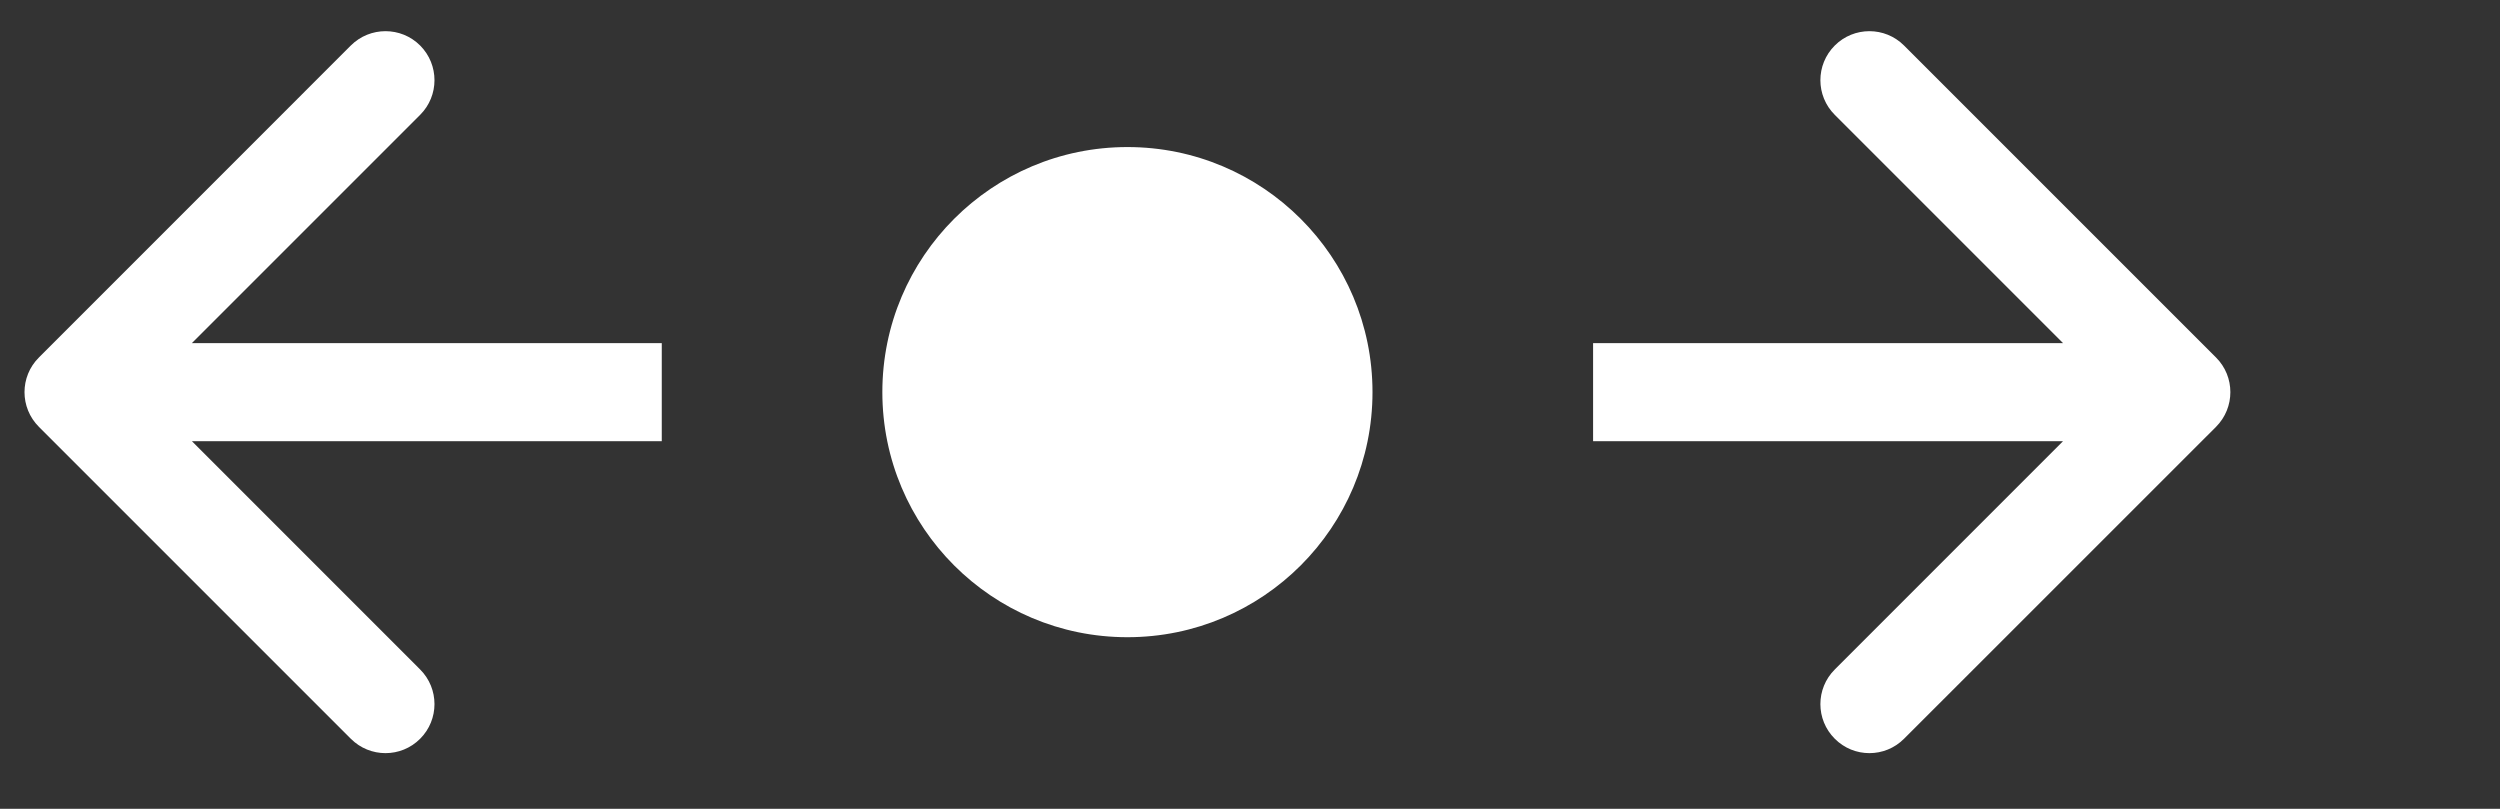
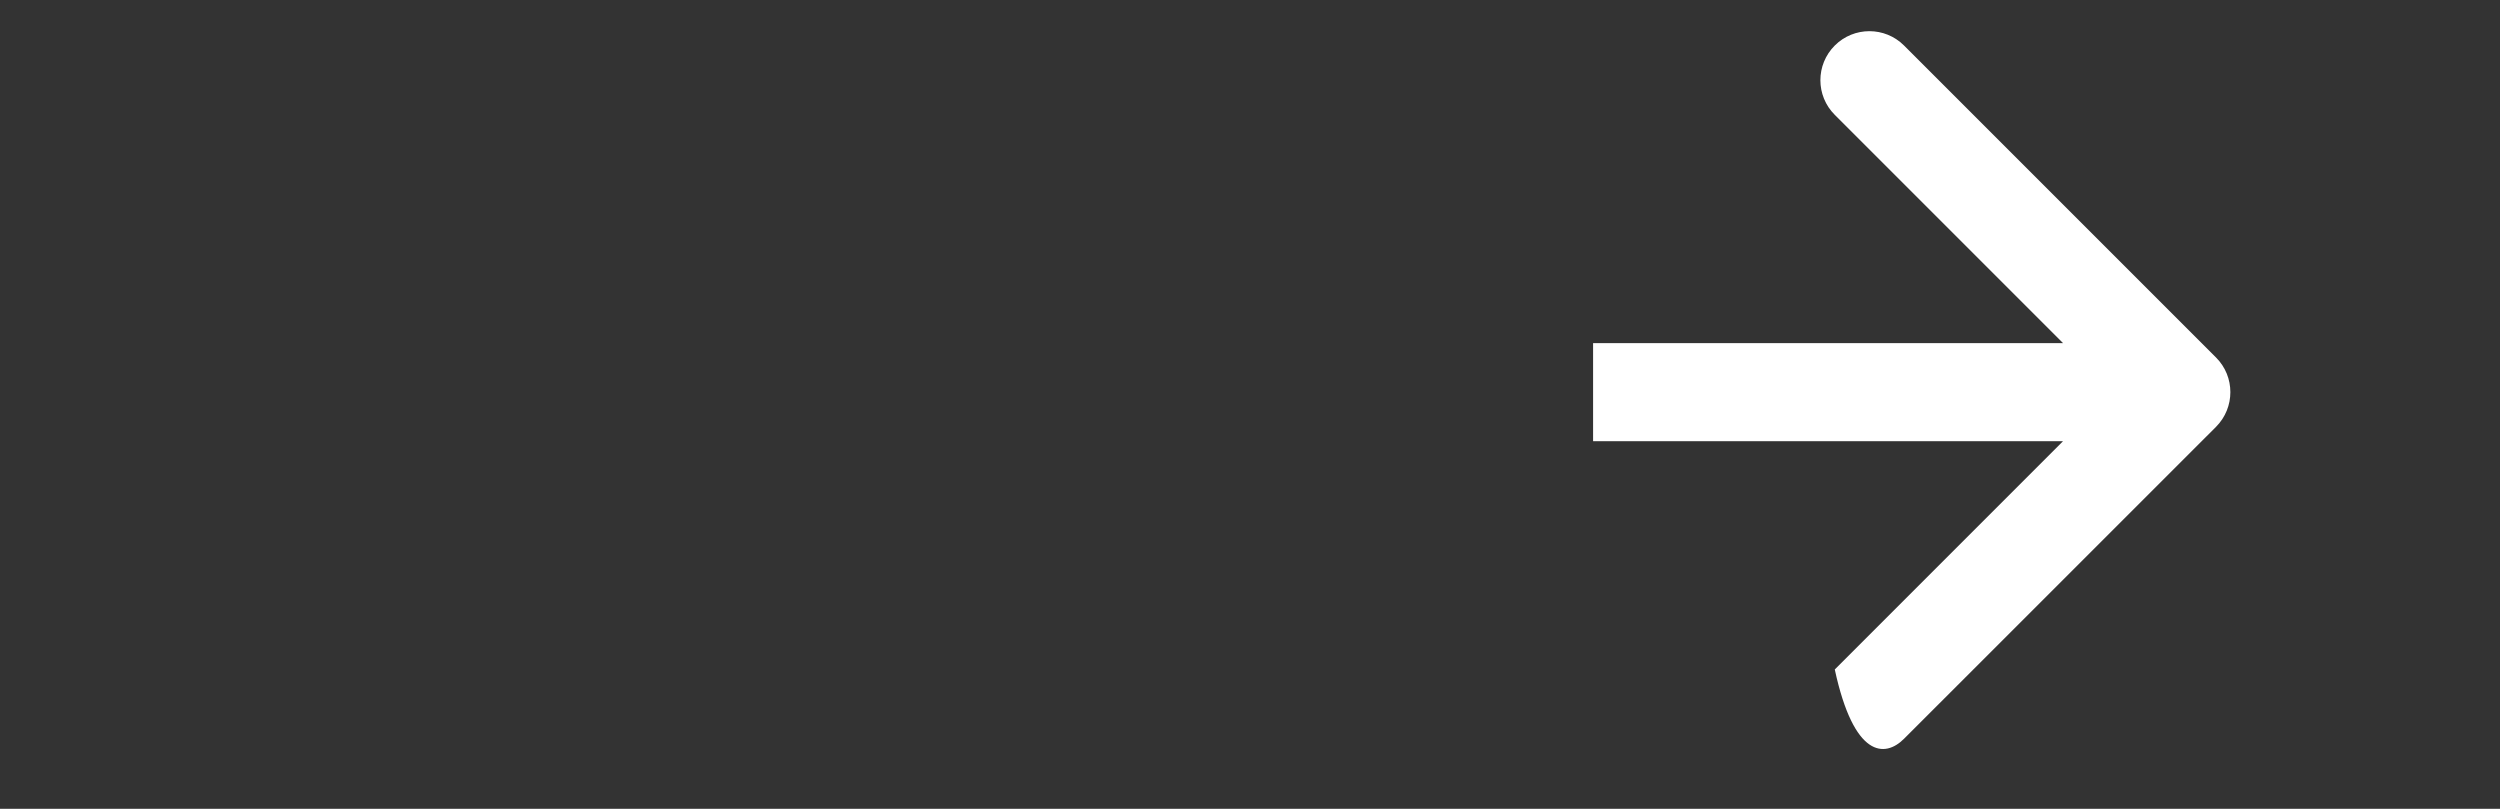
<svg xmlns="http://www.w3.org/2000/svg" width="34" height="11" viewBox="0 0 34 11" fill="none">
  <rect x="0" y="0" width="34" height="11" fill="#333333" stroke="none" />
-   <path d="M0.529 5.805C0.268 5.544 0.268 5.122 0.529 4.862L4.771 0.619C5.032 0.359 5.454 0.359 5.714 0.619C5.974 0.88 5.974 1.302 5.714 1.562L1.943 5.333L5.714 9.105C5.974 9.365 5.974 9.787 5.714 10.047C5.454 10.308 5.032 10.308 4.771 10.047L0.529 5.805ZM9 6H1V4.667H9V6Z" fill="white" />
-   <circle cx="15.333" cy="5.333" r="3.333" fill="white" />
-   <path d="M30.138 5.805C30.398 5.544 30.398 5.122 30.138 4.862L25.895 0.619C25.635 0.359 25.213 0.359 24.953 0.619C24.692 0.88 24.692 1.302 24.953 1.562L28.724 5.333L24.953 9.105C24.692 9.365 24.692 9.787 24.953 10.047C25.213 10.308 25.635 10.308 25.895 10.047L30.138 5.805ZM21.666 6H29.666V4.667H21.666V6Z" fill="white" />
+   <path d="M30.138 5.805C30.398 5.544 30.398 5.122 30.138 4.862L25.895 0.619C25.635 0.359 25.213 0.359 24.953 0.619C24.692 0.88 24.692 1.302 24.953 1.562L28.724 5.333L24.953 9.105C25.213 10.308 25.635 10.308 25.895 10.047L30.138 5.805ZM21.666 6H29.666V4.667H21.666V6Z" fill="white" />
</svg>